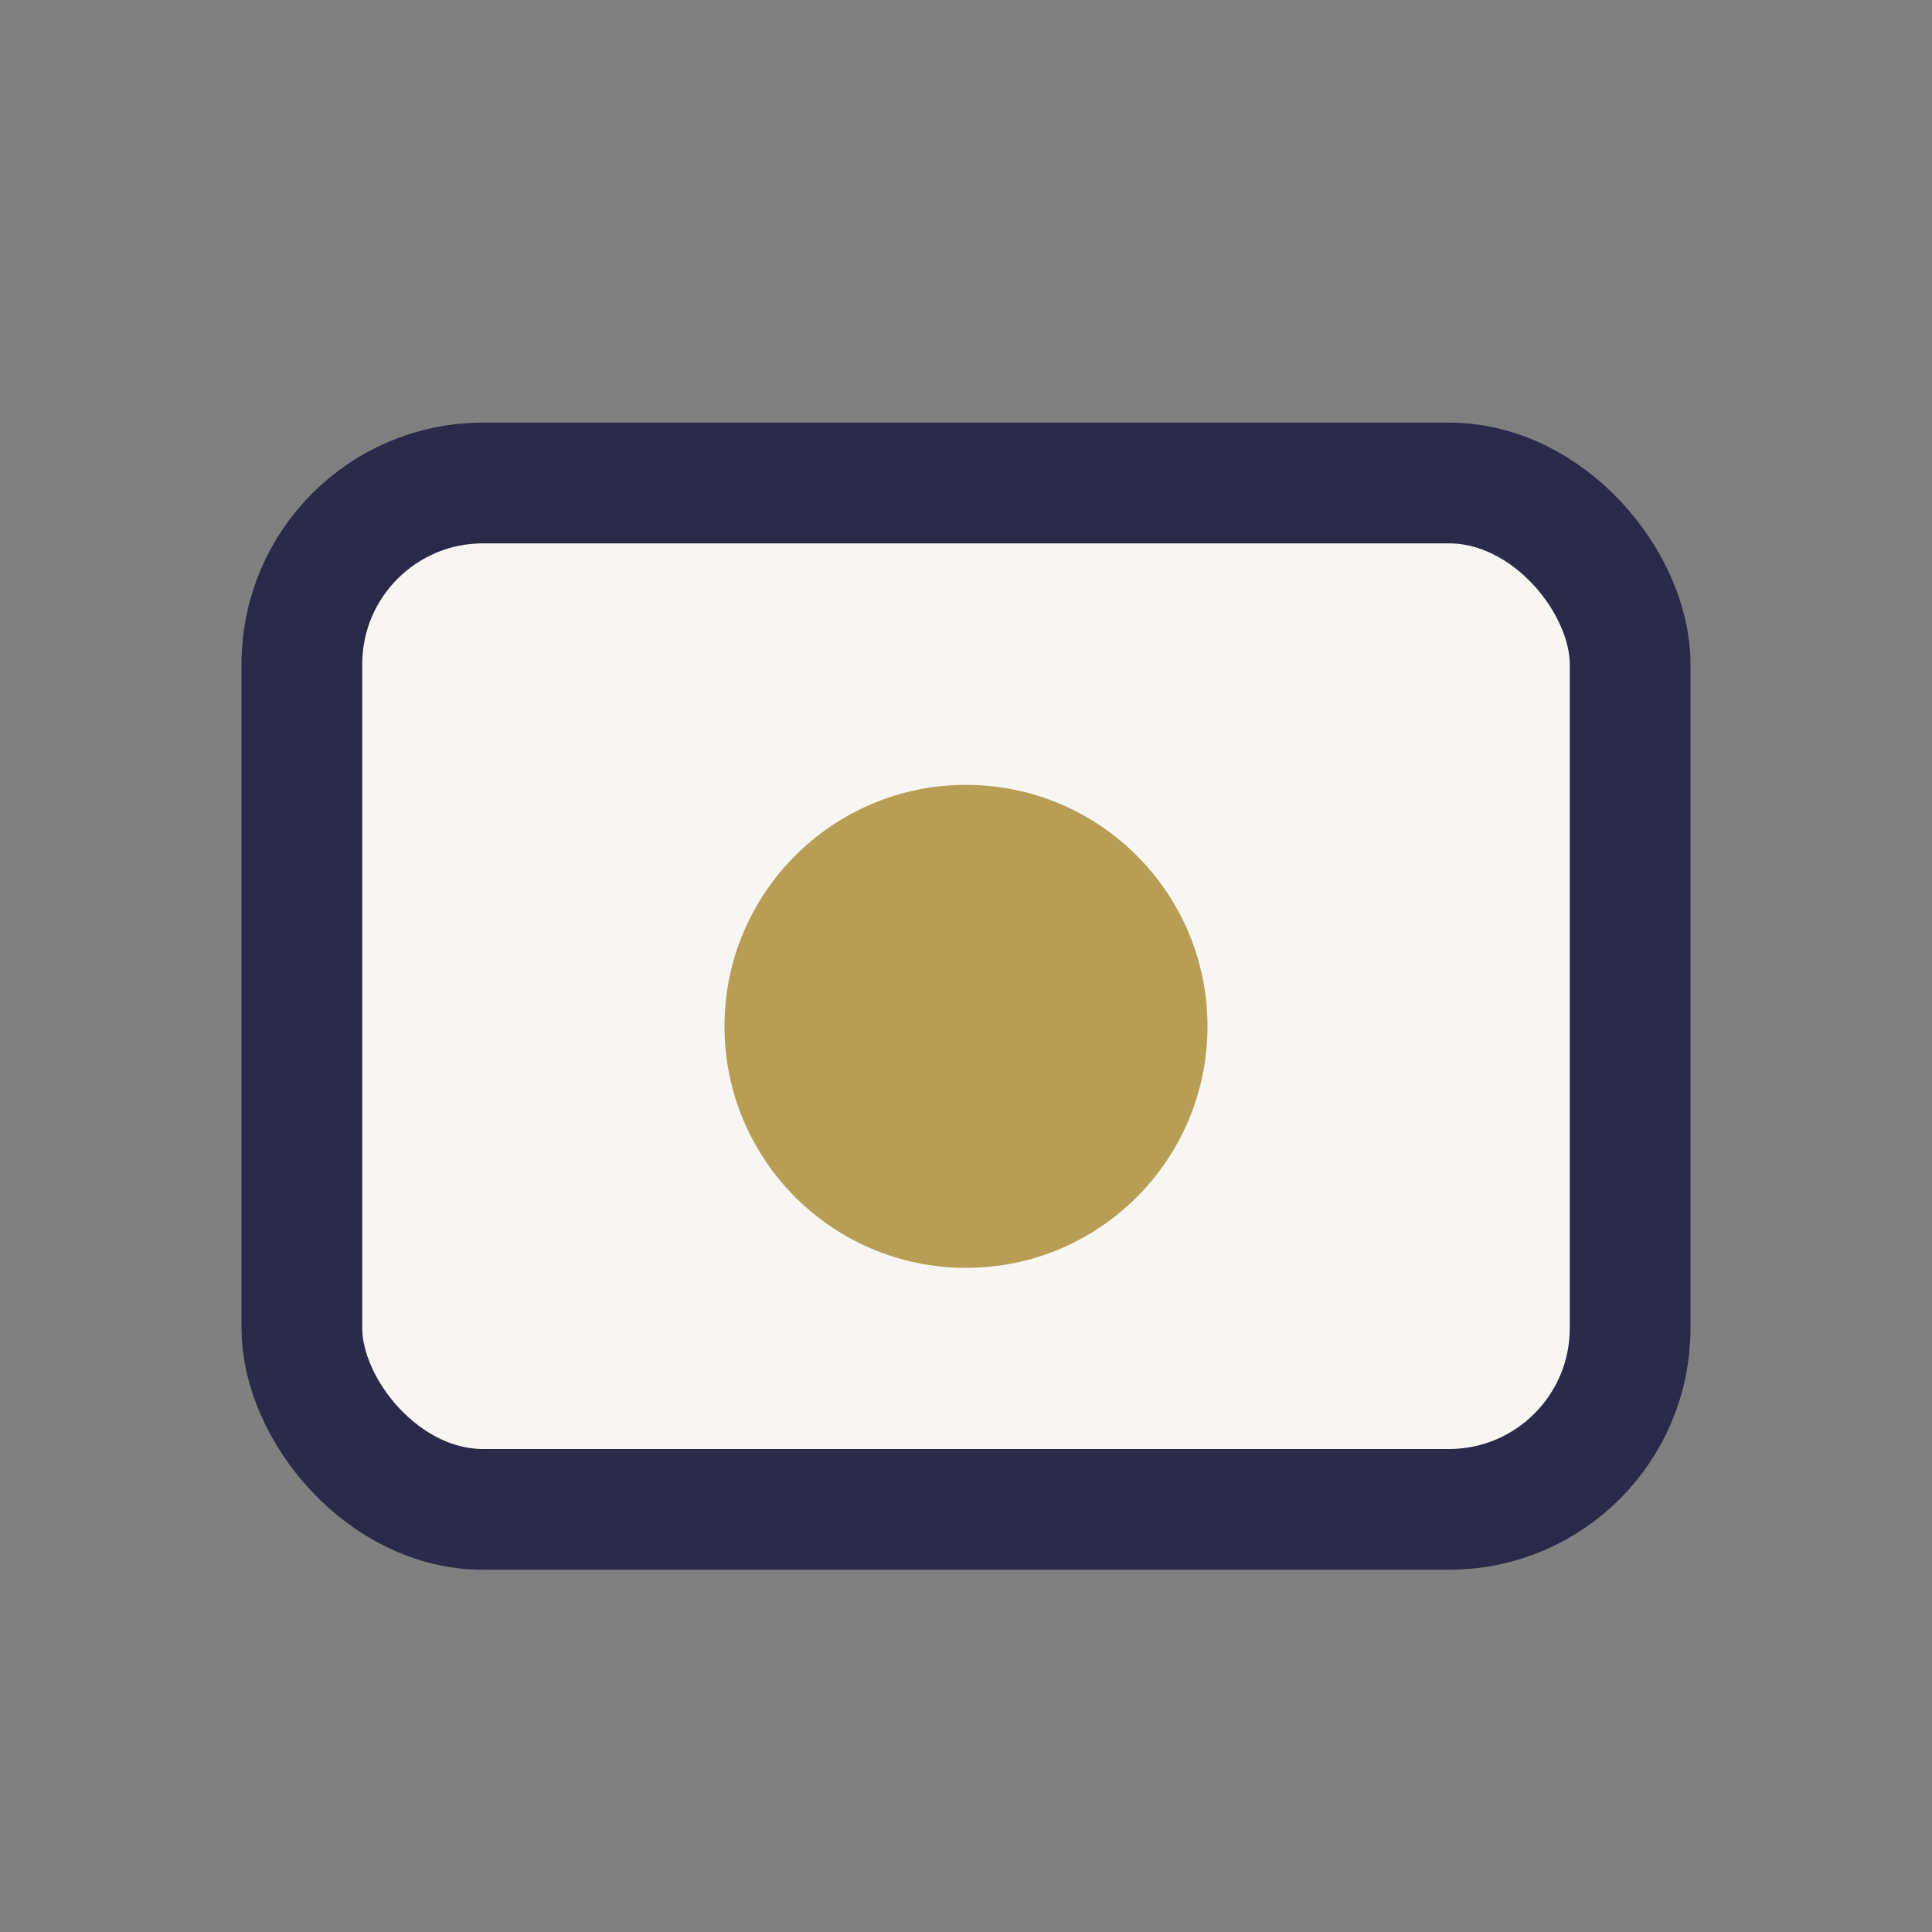
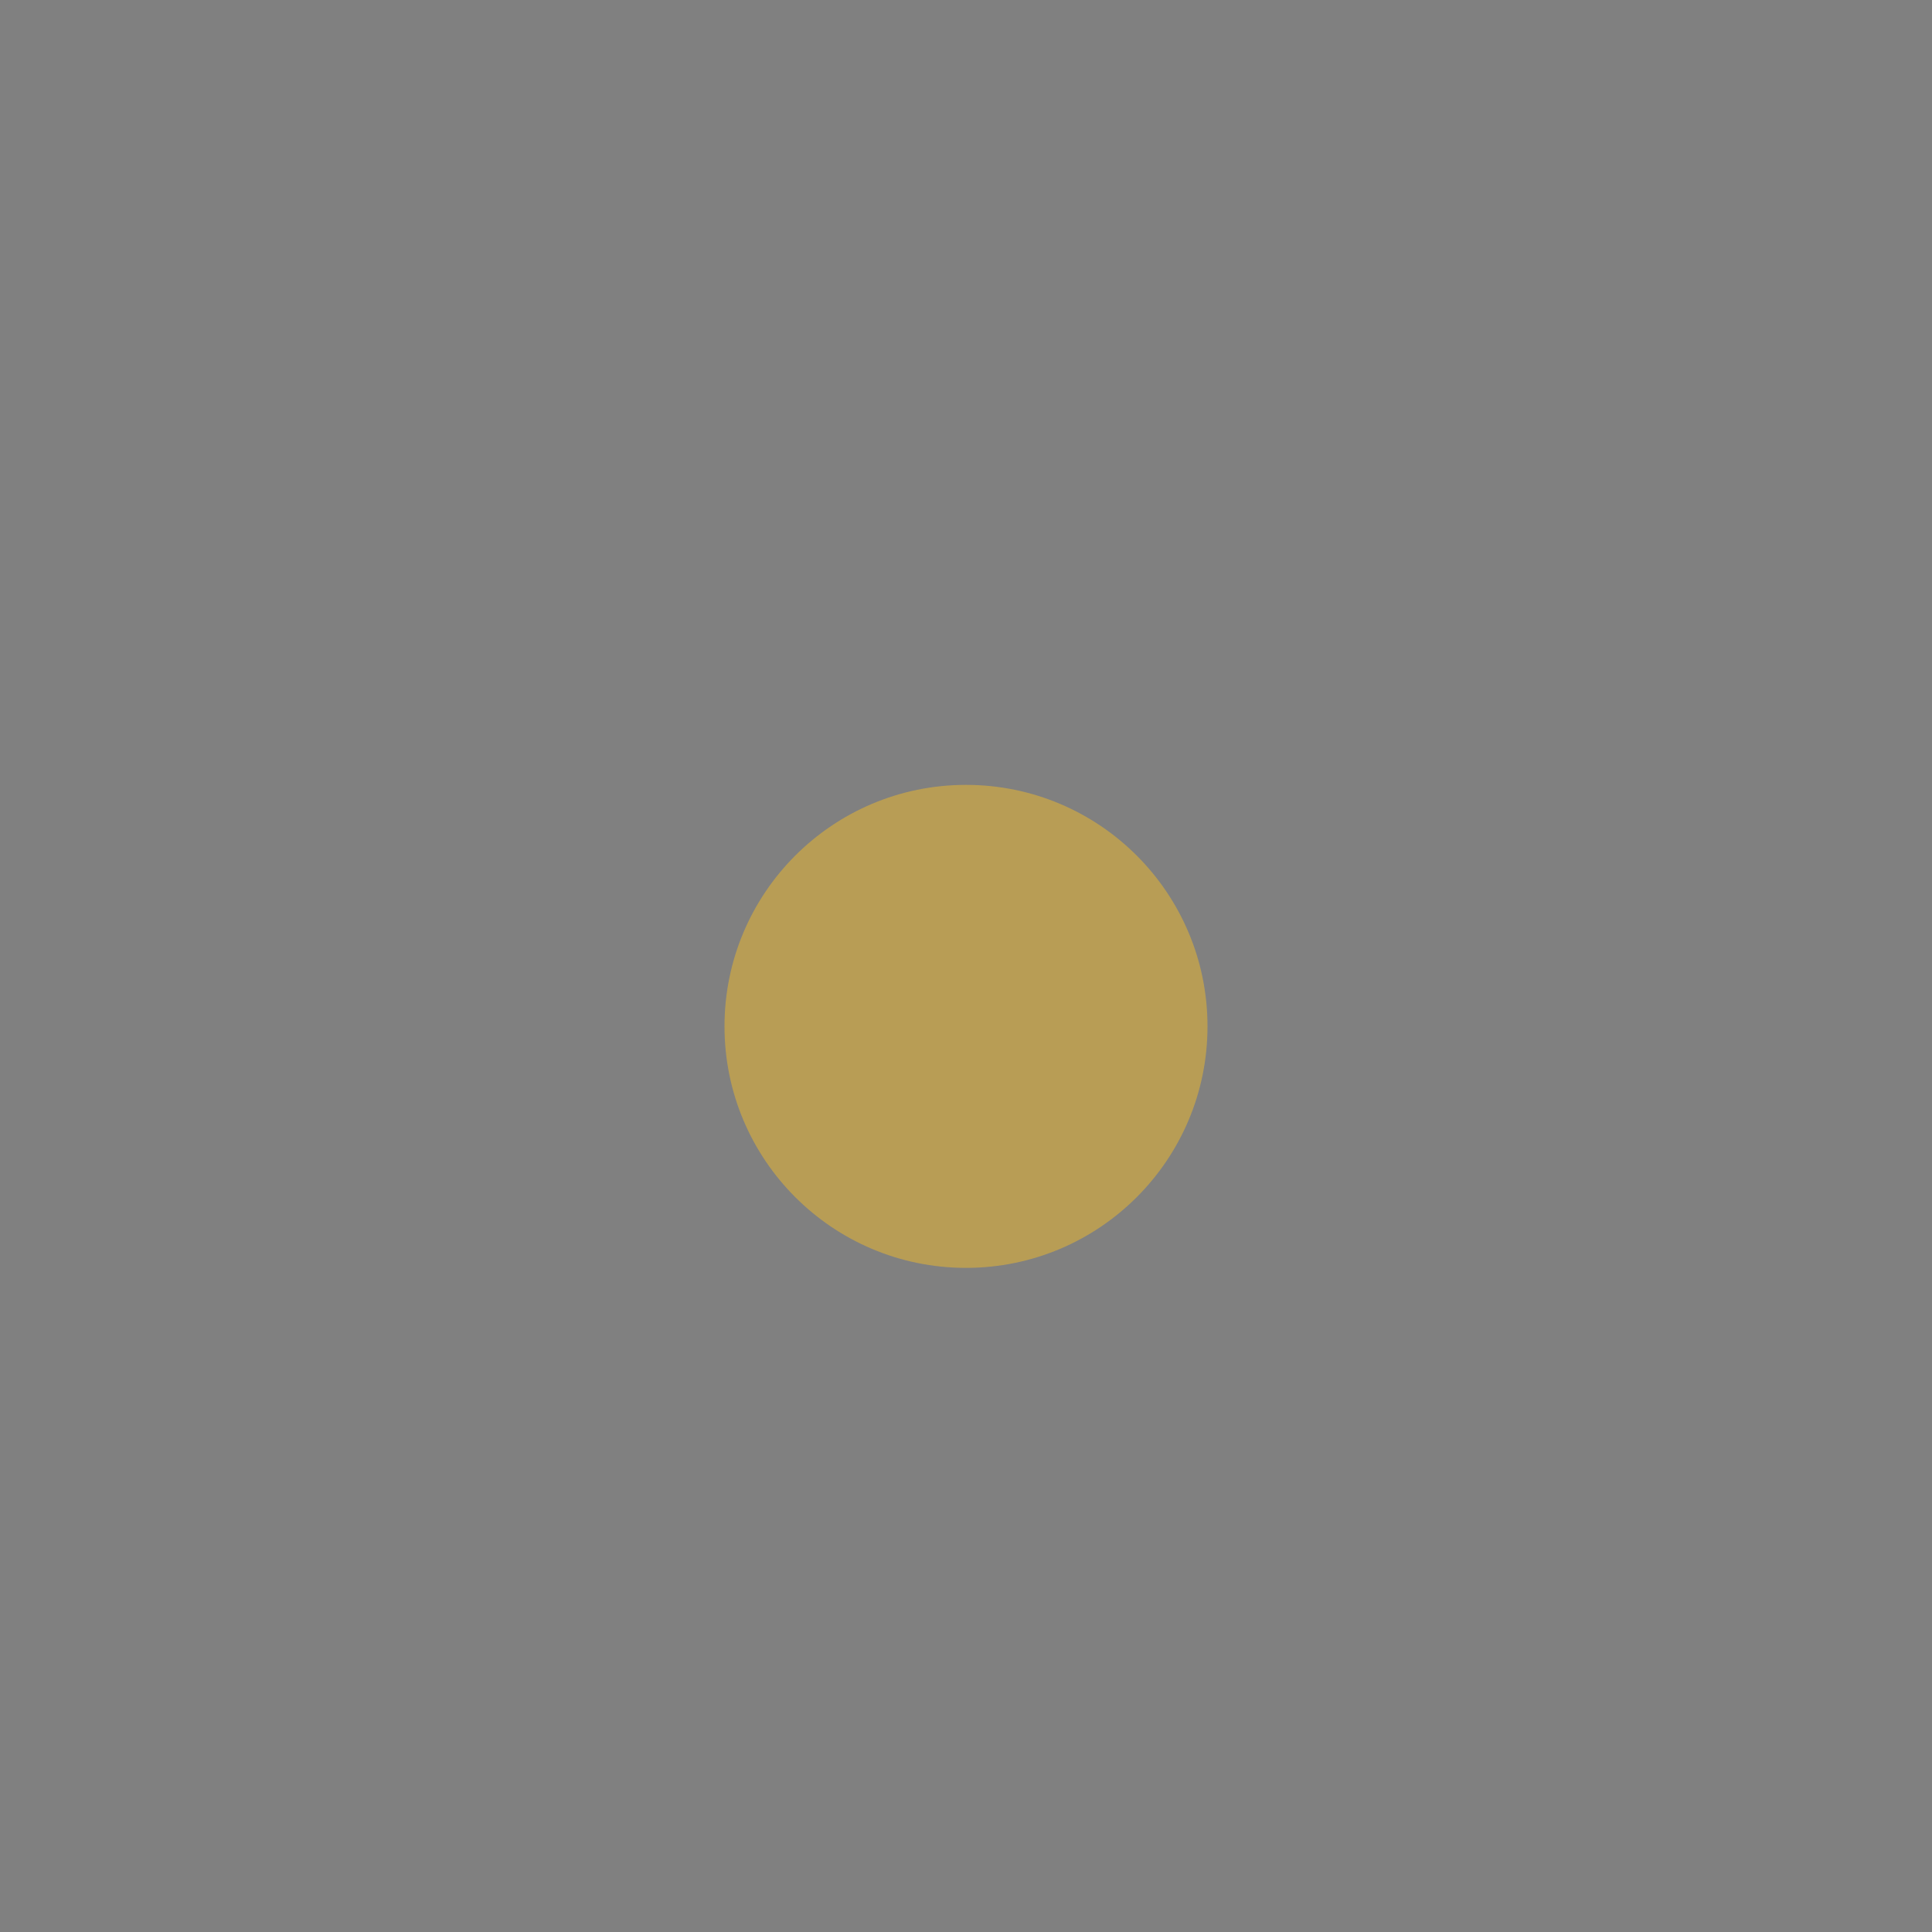
<svg xmlns="http://www.w3.org/2000/svg" width="32" height="32" viewBox="0 0 32 32">
  <rect x="0" y="0" width="32" height="32" fill="#808080" stroke="none" />
-   <rect x="5" y="8" width="22" height="17" rx="3" fill="#F8F6F3" stroke="#2C2A4A" stroke-width="2" />
  <circle cx="16" cy="17" r="4" fill="#B89D55" />
</svg>